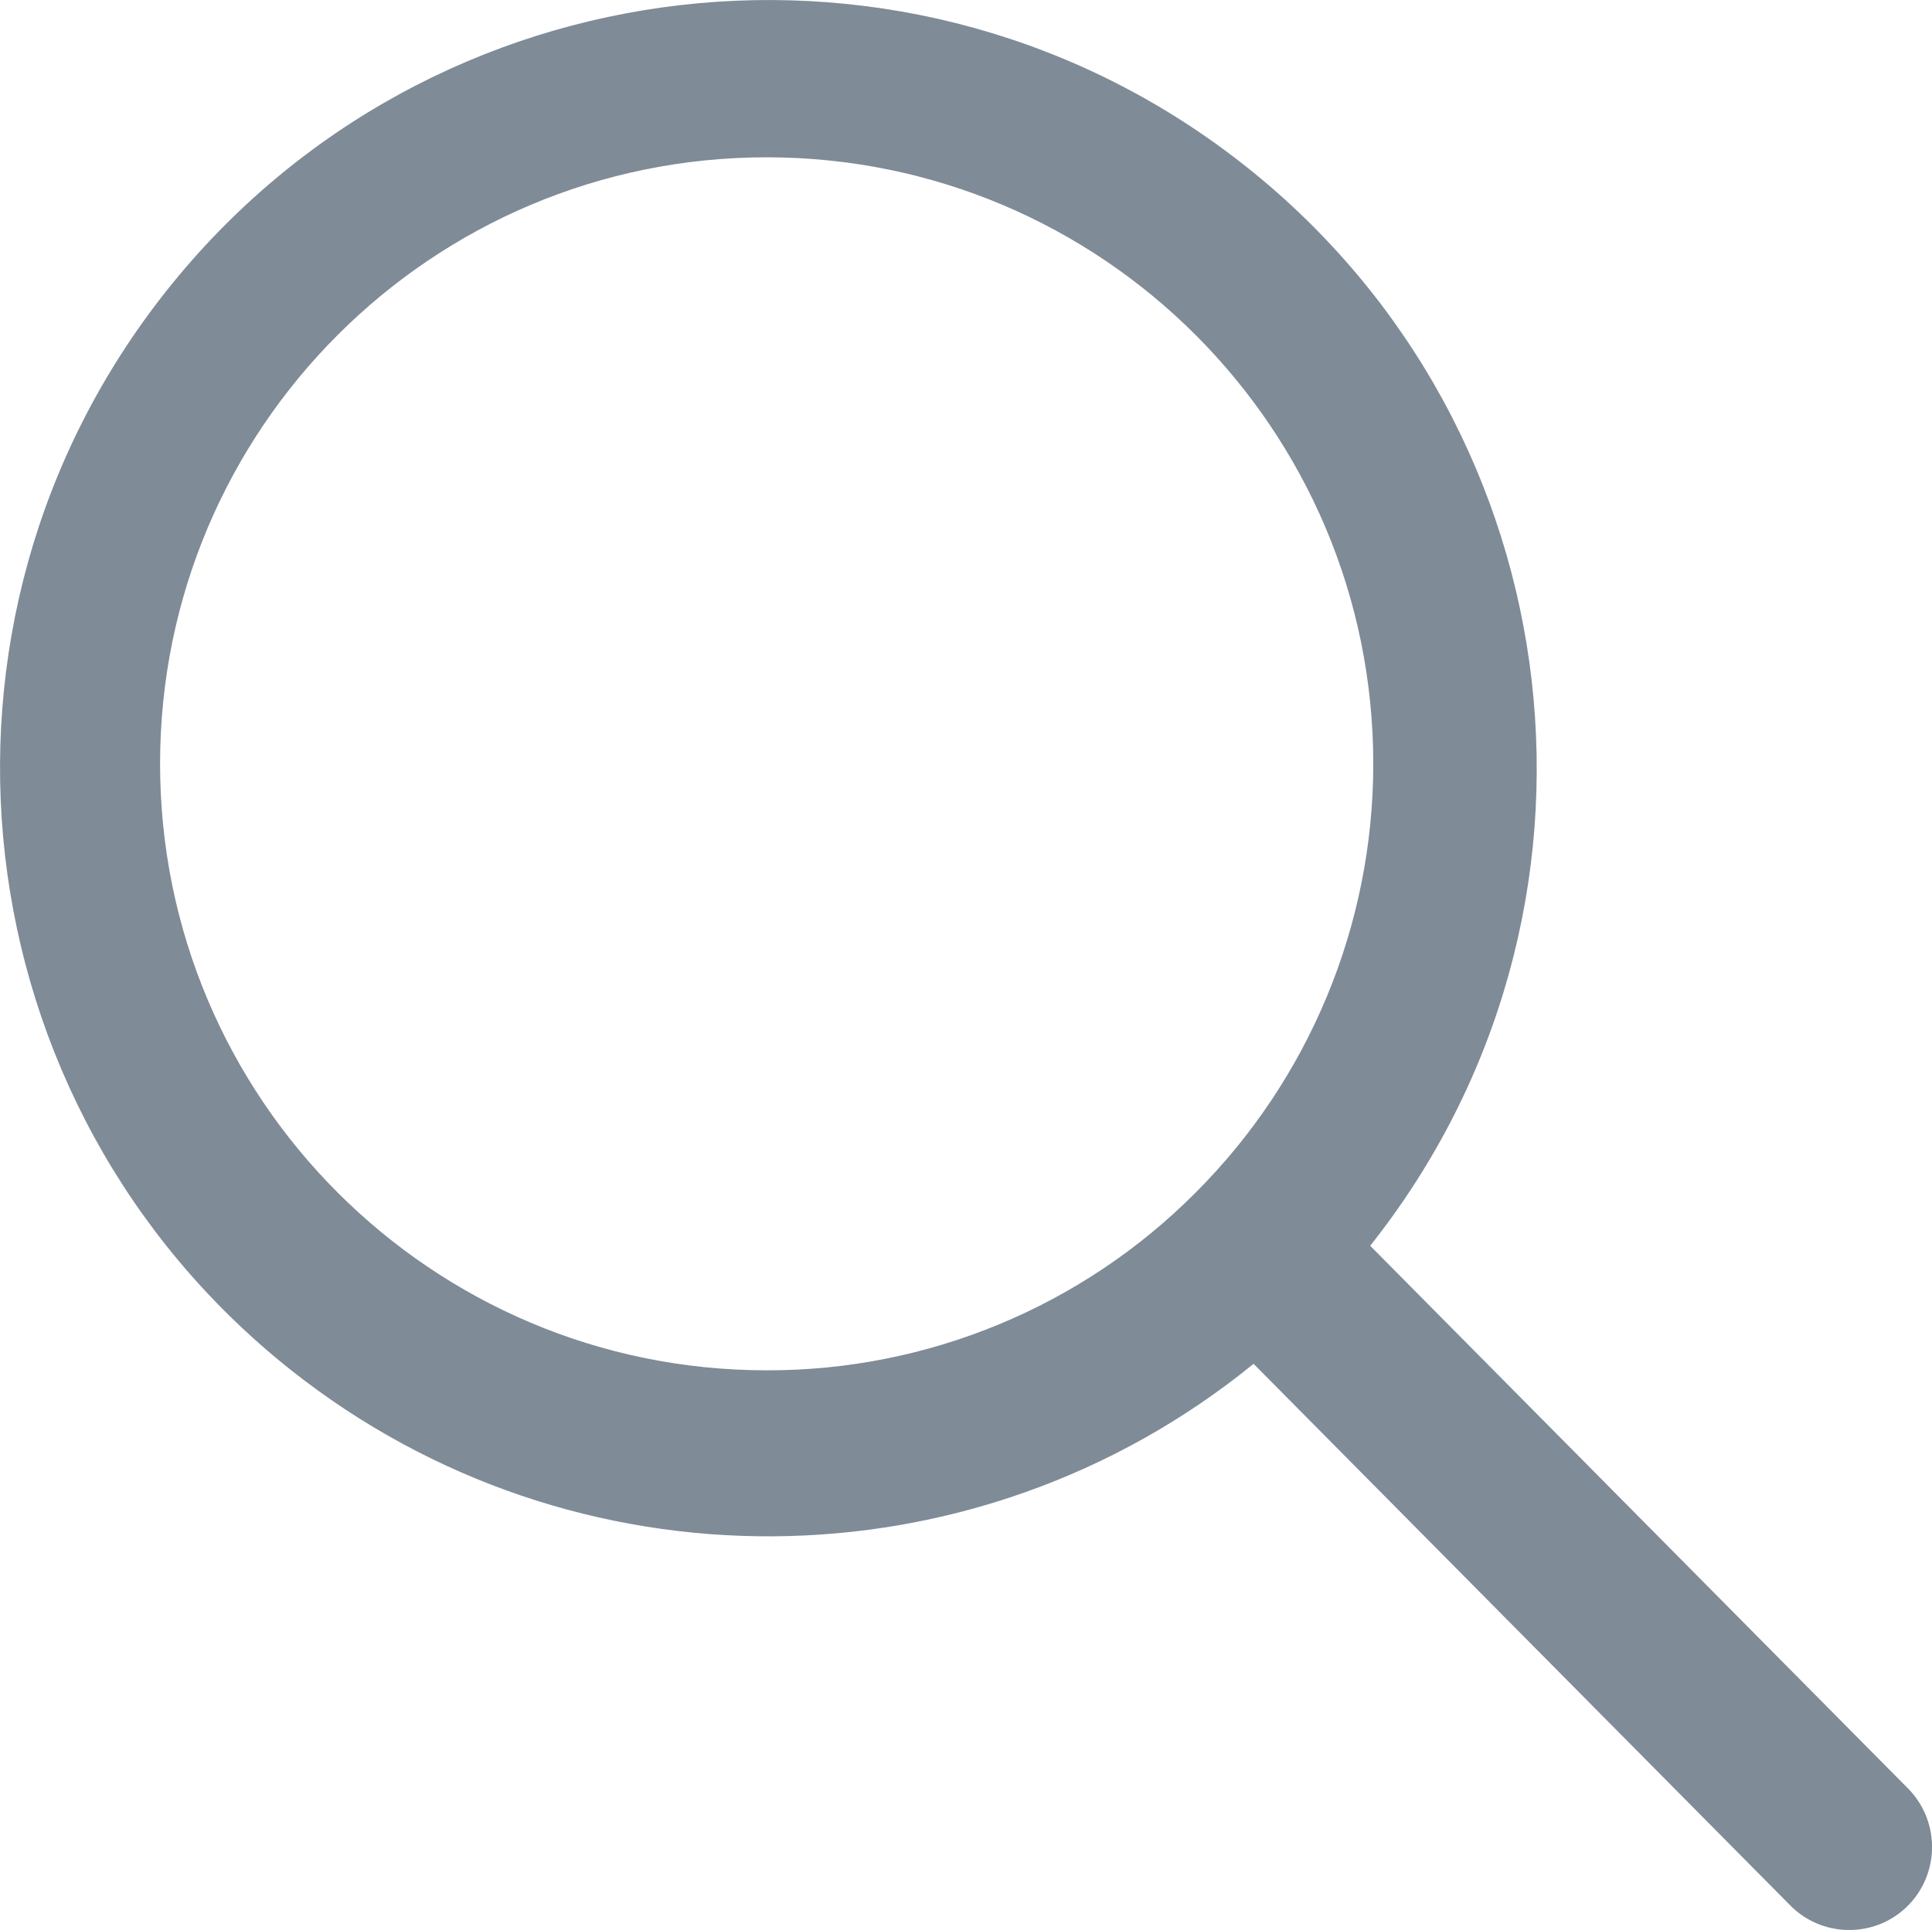
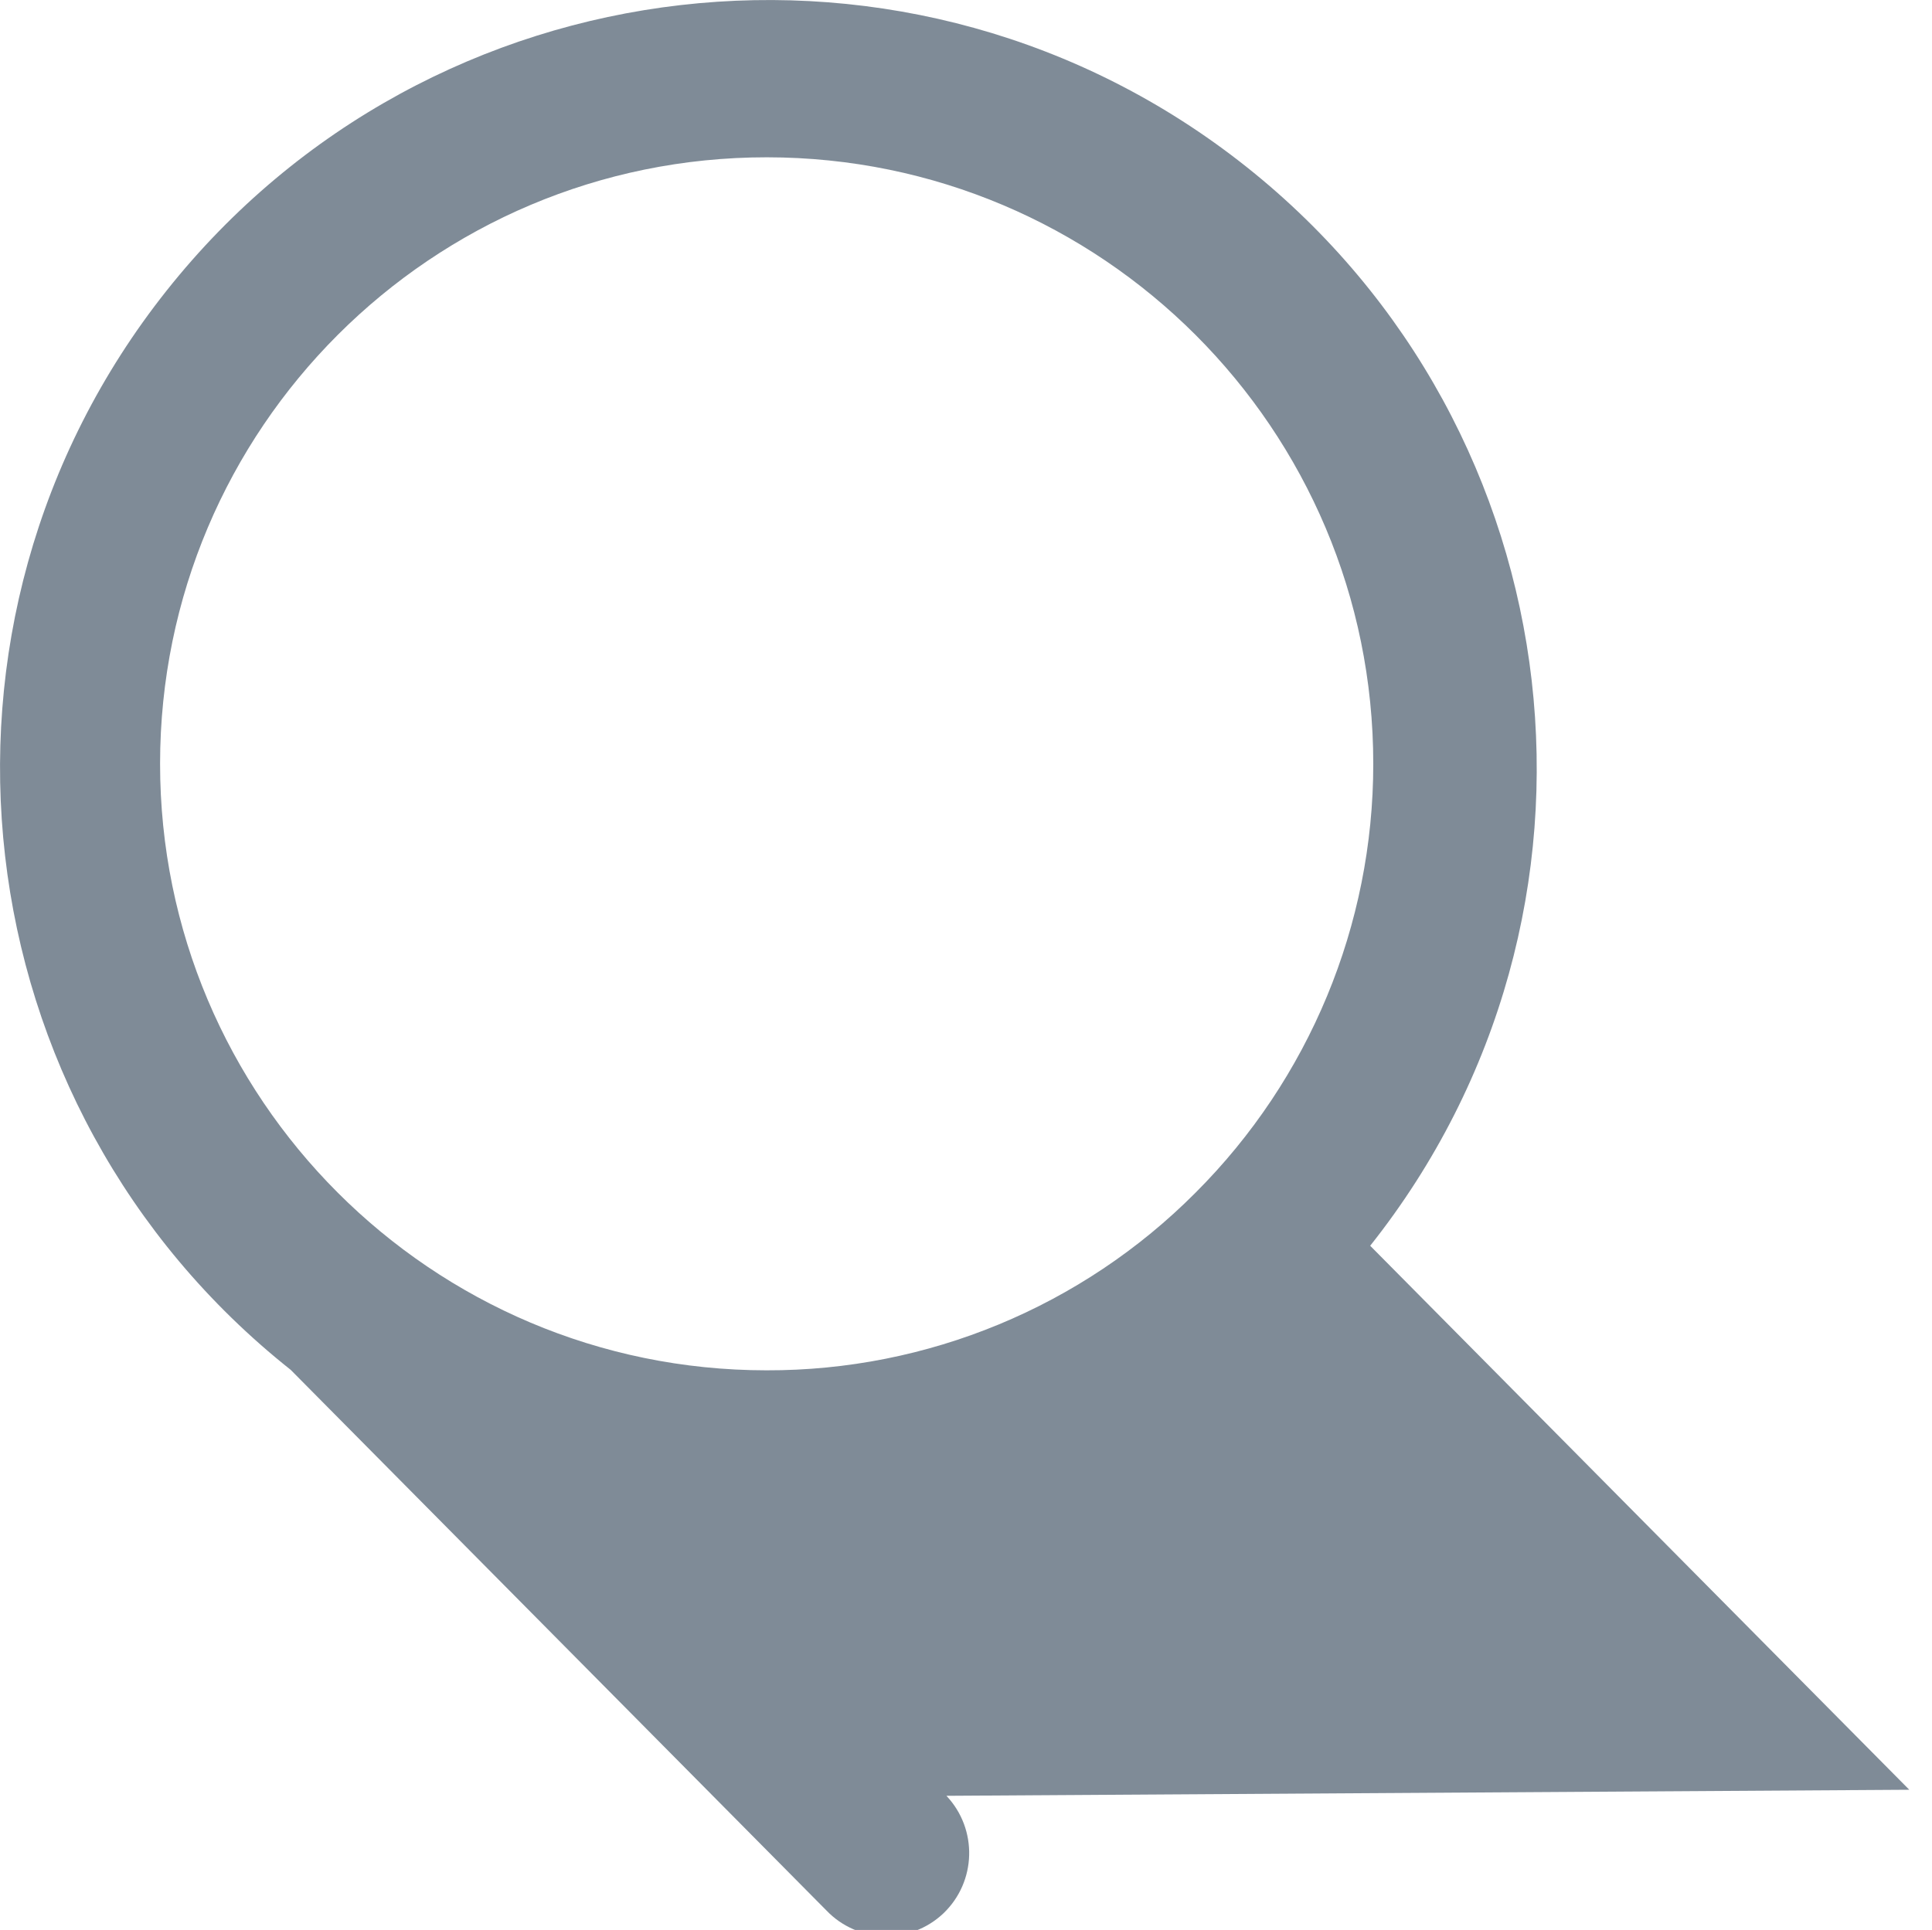
<svg xmlns="http://www.w3.org/2000/svg" version="1.1" viewBox="0 0 16.933 16.919">
  <g>
    <g id="Ebene_1">
-       <path id="Icon_ionic-ios-search" d="M16.734,15.69l-4.725-4.769c2.312-2.913,1.825-7.149-1.088-9.461C8.007-.852,3.772-.365,1.46,2.548-.852,5.461-.365,9.697,2.548,12.009c2.477,1.966,5.987,1.943,8.439-.053l4.694,4.738c.276.29.735.302,1.026.027.291-.278.303-.738.027-1.031ZM6.718,12.013c-2.936-.001-5.316-2.382-5.315-5.319S3.785,1.378,6.721,1.379c2.936.001,5.316,2.382,5.315,5.319-0,1.41-.561,2.762-1.558,3.758-.995,1-2.35,1.561-3.761,1.557Z" fill="#001930" isolation="isolate" opacity=".5" />
+       <path id="Icon_ionic-ios-search" d="M16.734,15.69l-4.725-4.769c2.312-2.913,1.825-7.149-1.088-9.461C8.007-.852,3.772-.365,1.46,2.548-.852,5.461-.365,9.697,2.548,12.009l4.694,4.738c.276.29.735.302,1.026.027.291-.278.303-.738.027-1.031ZM6.718,12.013c-2.936-.001-5.316-2.382-5.315-5.319S3.785,1.378,6.721,1.379c2.936.001,5.316,2.382,5.315,5.319-0,1.41-.561,2.762-1.558,3.758-.995,1-2.35,1.561-3.761,1.557Z" fill="#001930" isolation="isolate" opacity=".5" />
    </g>
  </g>
</svg>